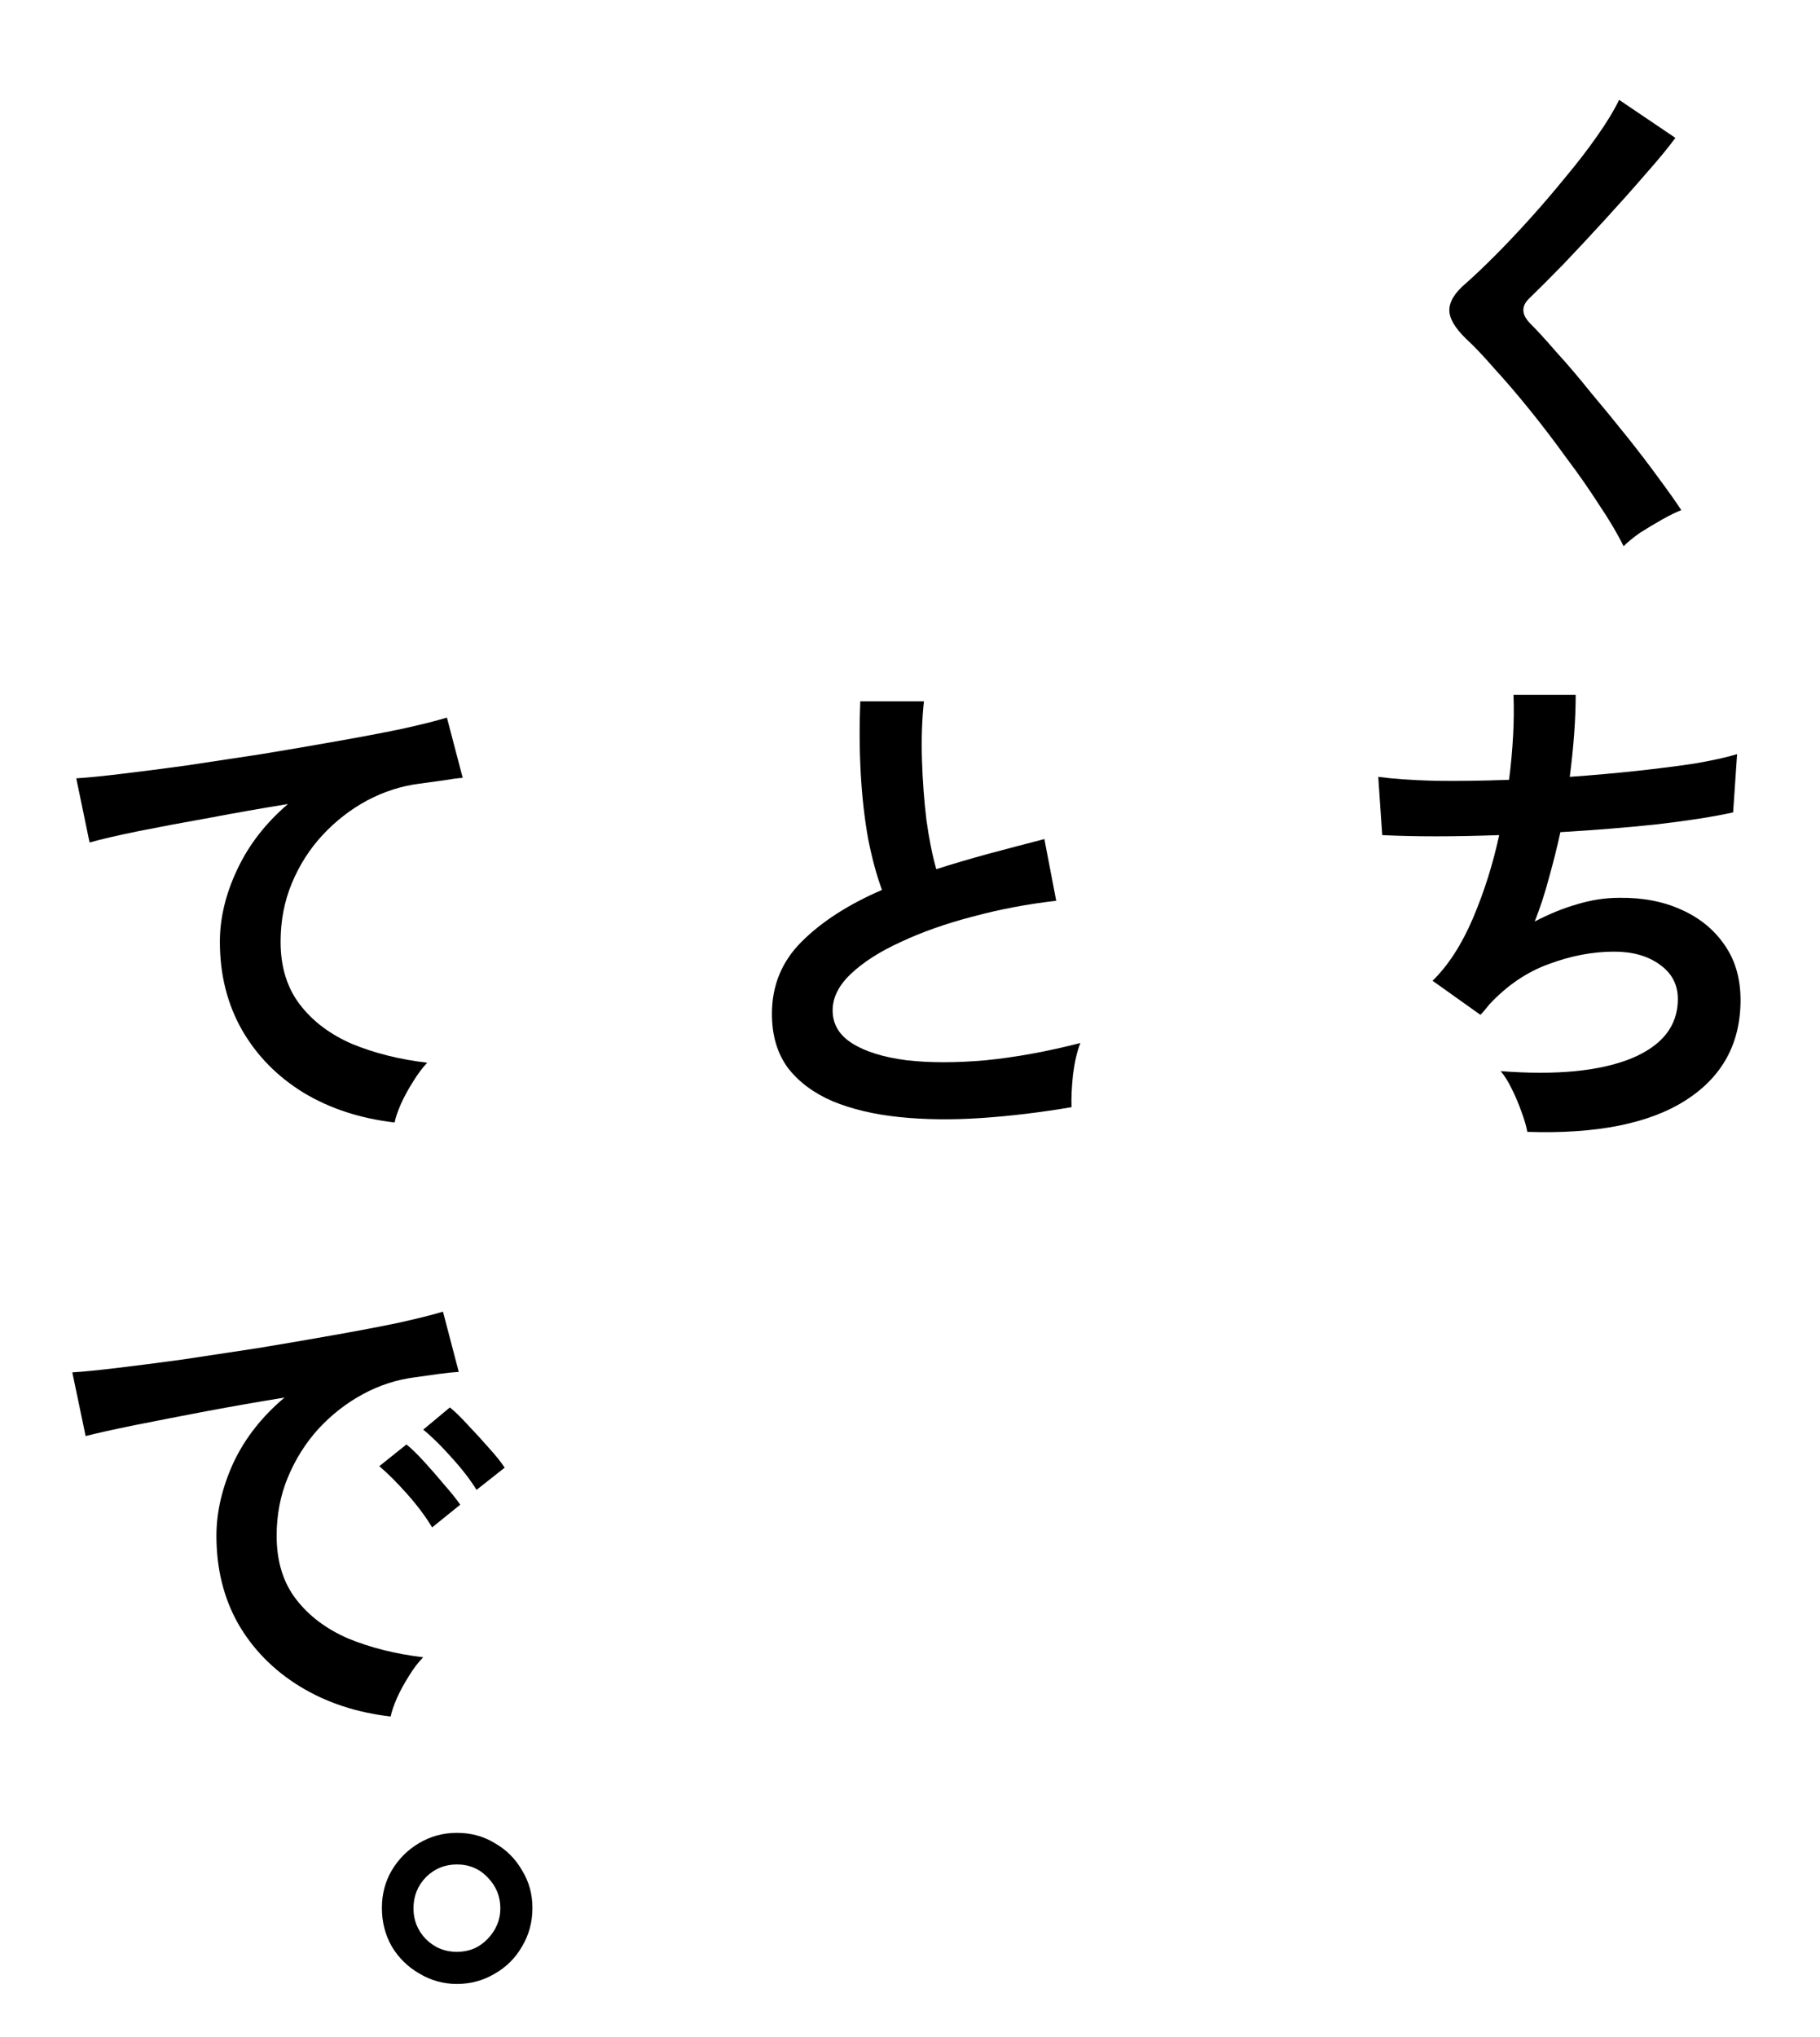
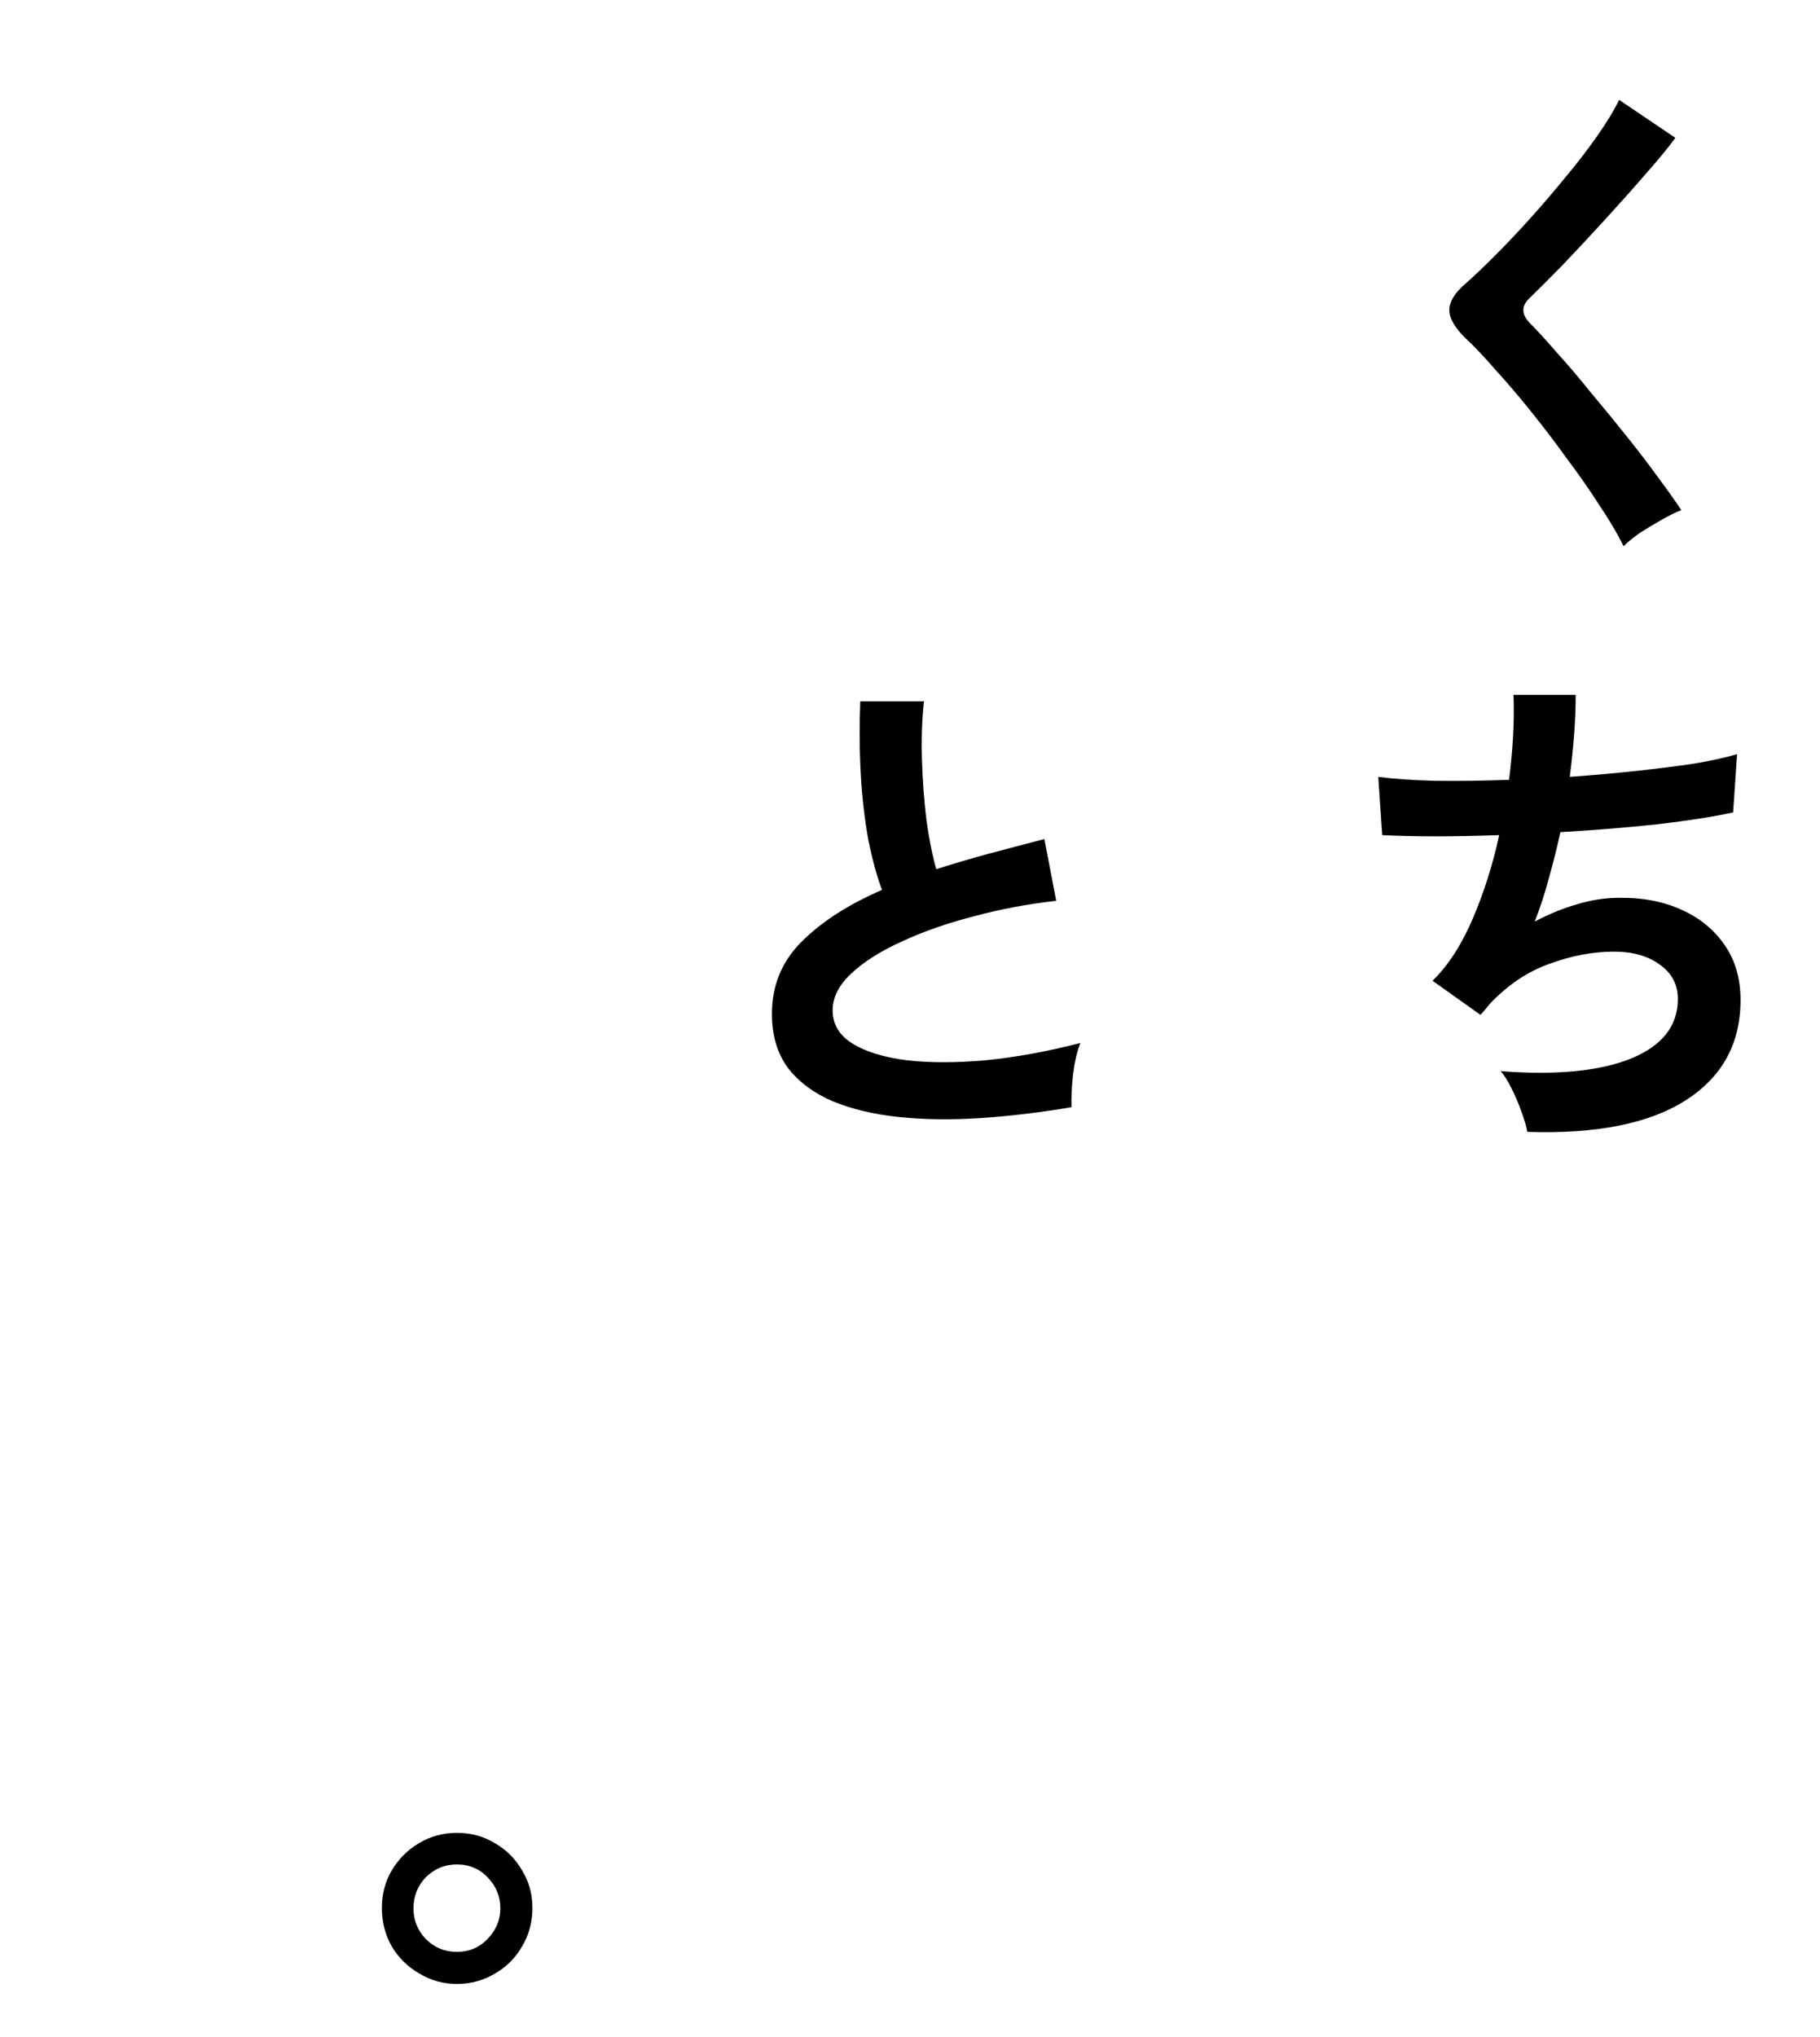
<svg xmlns="http://www.w3.org/2000/svg" width="236" height="264" viewBox="0 0 236 264" fill="none">
  <path d="M59.248 257.16C57.499 257.16 55.877 256.712 54.384 255.816C52.891 254.963 51.696 253.789 50.8 252.296C49.947 250.803 49.52 249.139 49.52 247.304C49.52 245.512 49.947 243.891 50.8 242.44C51.696 240.947 52.869 239.773 54.32 238.92C55.813 238.024 57.456 237.576 59.248 237.576C61.083 237.576 62.725 238.024 64.176 238.92C65.669 239.773 66.843 240.947 67.696 242.44C68.592 243.891 69.04 245.512 69.04 247.304C69.04 249.139 68.592 250.803 67.696 252.296C66.843 253.789 65.669 254.963 64.176 255.816C62.683 256.712 61.04 257.16 59.248 257.16ZM59.248 253C60.827 253 62.149 252.445 63.216 251.336C64.325 250.184 64.88 248.861 64.88 247.368C64.88 245.832 64.347 244.509 63.28 243.4C62.213 242.248 60.869 241.672 59.248 241.672C57.669 241.672 56.325 242.227 55.216 243.336C54.149 244.445 53.616 245.789 53.616 247.368C53.616 248.904 54.149 250.227 55.216 251.336C56.325 252.445 57.669 253 59.248 253Z" fill="black" />
-   <path d="M51.168 145.496C46.731 144.984 42.805 143.704 39.392 141.656C35.979 139.565 33.312 136.856 31.392 133.528C29.472 130.157 28.512 126.339 28.512 122.072C28.512 119 29.259 115.885 30.752 112.728C32.245 109.528 34.443 106.691 37.344 104.216C33.931 104.771 30.539 105.368 27.168 106.008C23.797 106.605 20.725 107.181 17.952 107.736C15.221 108.291 13.109 108.781 11.616 109.208L9.888 100.888C11.296 100.803 13.237 100.611 15.712 100.312C18.229 100.013 21.045 99.651 24.16 99.224C27.317 98.755 30.56 98.264 33.888 97.752C37.259 97.197 40.501 96.643 43.616 96.088C46.773 95.533 49.589 95 52.064 94.488C54.581 93.933 56.544 93.443 57.952 93.016L60 100.824C59.36 100.867 58.549 100.973 57.568 101.144C56.629 101.272 55.541 101.421 54.304 101.592C52 101.891 49.76 102.616 47.584 103.768C45.451 104.92 43.531 106.413 41.824 108.248C40.16 110.04 38.837 112.109 37.856 114.456C36.875 116.803 36.384 119.341 36.384 122.072C36.384 125.315 37.216 128.024 38.88 130.2C40.544 132.376 42.805 134.083 45.664 135.32C48.565 136.515 51.808 137.325 55.392 137.752C54.752 138.435 54.133 139.267 53.536 140.248C52.939 141.187 52.427 142.125 52 143.064C51.573 144.045 51.296 144.856 51.168 145.496ZM50.656 222.496C46.219 221.984 42.293 220.683 38.88 218.592C35.467 216.501 32.8 213.792 30.88 210.464C29.003 207.136 28.064 203.339 28.064 199.072C28.064 196 28.789 192.864 30.24 189.664C31.733 186.464 33.952 183.627 36.896 181.152C33.483 181.707 30.069 182.304 26.656 182.944C23.285 183.584 20.213 184.181 17.44 184.736C14.709 185.291 12.597 185.76 11.104 186.144L9.376 177.888C10.784 177.803 12.725 177.611 15.2 177.312C17.717 177.013 20.533 176.651 23.648 176.224C26.805 175.755 30.048 175.264 33.376 174.752C36.747 174.197 39.989 173.643 43.104 173.088C46.261 172.533 49.077 172 51.552 171.488C54.069 170.933 56.032 170.443 57.44 170.016L59.488 177.824C58.805 177.867 57.973 177.952 56.992 178.08C56.053 178.208 54.987 178.357 53.792 178.528C51.445 178.827 49.205 179.552 47.072 180.704C44.939 181.856 43.019 183.349 41.312 185.184C39.648 187.019 38.325 189.109 37.344 191.456C36.363 193.803 35.872 196.341 35.872 199.072C35.872 202.357 36.704 205.088 38.368 207.264C40.032 209.44 42.293 211.147 45.152 212.384C48.053 213.579 51.296 214.389 54.88 214.816C54.24 215.456 53.621 216.267 53.024 217.248C52.427 218.187 51.915 219.125 51.488 220.064C51.061 221.045 50.784 221.856 50.656 222.496ZM61.792 193.12C60.981 191.797 59.893 190.389 58.528 188.896C57.205 187.403 55.989 186.208 54.88 185.312L58.336 182.432C58.976 182.944 59.744 183.691 60.64 184.672C61.579 185.653 62.496 186.656 63.392 187.68C64.288 188.661 64.971 189.515 65.44 190.24L61.792 193.12ZM56.032 197.984C55.221 196.619 54.155 195.189 52.832 193.696C51.509 192.203 50.293 190.987 49.184 190.048L52.704 187.232C53.344 187.744 54.112 188.491 55.008 189.472C55.904 190.453 56.779 191.456 57.632 192.48C58.528 193.504 59.211 194.357 59.68 195.04L56.032 197.984Z" fill="black" />
  <path d="M138.944 143.512C134.933 144.195 131.029 144.664 127.232 144.92C123.435 145.176 119.893 145.133 116.608 144.792C113.323 144.451 110.443 143.768 107.968 142.744C105.493 141.677 103.552 140.227 102.144 138.392C100.779 136.515 100.096 134.189 100.096 131.416C100.096 127.747 101.376 124.632 103.936 122.072C106.539 119.469 110.016 117.229 114.368 115.352C113.685 113.517 113.088 111.32 112.576 108.76C112.107 106.157 111.787 103.341 111.616 100.312C111.445 97.24 111.424 94.104 111.552 90.904H119.808C119.552 93.251 119.467 95.789 119.552 98.52C119.637 101.208 119.829 103.789 120.128 106.264C120.469 108.739 120.896 110.872 121.408 112.664C123.541 111.981 125.781 111.32 128.128 110.68C130.517 110.04 132.949 109.4 135.424 108.76L136.96 116.76C133.205 117.187 129.6 117.869 126.144 118.808C122.688 119.704 119.595 120.792 116.864 122.072C114.133 123.309 111.957 124.696 110.336 126.232C108.757 127.725 107.968 129.304 107.968 130.968C107.968 132.76 108.821 134.189 110.528 135.256C112.235 136.323 114.581 137.048 117.568 137.432C120.555 137.773 123.968 137.773 127.808 137.432C131.691 137.048 135.787 136.301 140.096 135.192C139.669 136.259 139.349 137.624 139.136 139.288C138.965 140.952 138.901 142.36 138.944 143.512Z" fill="black" />
  <path d="M210.528 70.8C209.76 69.221 208.715 67.451 207.392 65.488C206.112 63.483 204.683 61.435 203.104 59.344C201.568 57.211 199.989 55.141 198.368 53.136C196.747 51.131 195.211 49.339 193.76 47.76C192.352 46.139 191.136 44.859 190.112 43.92C188.661 42.512 187.936 41.275 187.936 40.208C187.936 39.099 188.64 37.947 190.048 36.752C191.115 35.813 192.373 34.619 193.824 33.168C195.275 31.717 196.789 30.117 198.368 28.368C199.947 26.619 201.483 24.827 202.976 22.992C204.512 21.157 205.877 19.387 207.072 17.68C208.309 15.931 209.269 14.352 209.952 12.944L217.248 17.872C216.309 19.152 215.008 20.731 213.344 22.608C211.723 24.485 209.973 26.448 208.096 28.496C206.261 30.501 204.469 32.421 202.72 34.256C200.971 36.048 199.477 37.541 198.24 38.736C197.259 39.717 197.301 40.763 198.368 41.872C199.307 42.811 200.459 44.069 201.824 45.648C203.232 47.184 204.704 48.912 206.24 50.832C207.819 52.709 209.376 54.608 210.912 56.528C212.448 58.448 213.835 60.261 215.072 61.968C216.309 63.632 217.291 65.019 218.016 66.128C217.333 66.384 216.501 66.789 215.52 67.344C214.539 67.899 213.579 68.475 212.64 69.072C211.744 69.712 211.04 70.288 210.528 70.8ZM198.048 146.712C197.92 145.987 197.664 145.112 197.28 144.088C196.939 143.107 196.533 142.147 196.064 141.208C195.595 140.227 195.104 139.437 194.592 138.84C201.717 139.395 207.328 138.861 211.424 137.24C215.52 135.576 217.568 132.995 217.568 129.496C217.568 127.619 216.779 126.125 215.2 125.016C213.664 123.907 211.701 123.352 209.312 123.352C206.539 123.352 203.723 123.885 200.864 124.952C198.005 125.976 195.424 127.725 193.12 130.2C192.949 130.413 192.757 130.648 192.544 130.904C192.373 131.117 192.181 131.331 191.968 131.544L185.76 127.128C187.808 125.123 189.557 122.413 191.008 119C192.459 115.587 193.589 112.003 194.4 108.248C188.469 108.461 183.413 108.461 179.232 108.248L178.72 100.696C180.597 100.952 183.029 101.123 186.016 101.208C189.003 101.251 192.224 101.208 195.68 101.08C196.192 97.027 196.384 93.357 196.256 90.072H204.32C204.32 93.187 204.064 96.728 203.552 100.696C206.539 100.483 209.419 100.227 212.192 99.928C214.965 99.629 217.483 99.309 219.744 98.968C222.005 98.584 223.84 98.179 225.248 97.752L224.736 105.304C222.219 105.859 218.955 106.371 214.944 106.84C210.933 107.267 206.731 107.608 202.336 107.864C201.909 109.827 201.419 111.789 200.864 113.752C200.352 115.715 199.733 117.613 199.008 119.448C200.885 118.467 202.72 117.72 204.512 117.208C206.347 116.653 208.16 116.376 209.952 116.376C212.981 116.333 215.669 116.845 218.016 117.912C220.405 118.979 222.283 120.515 223.648 122.52C225.013 124.483 225.696 126.851 225.696 129.624C225.696 135.256 223.328 139.587 218.592 142.616C213.856 145.645 207.008 147.011 198.048 146.712Z" fill="black" />
</svg>